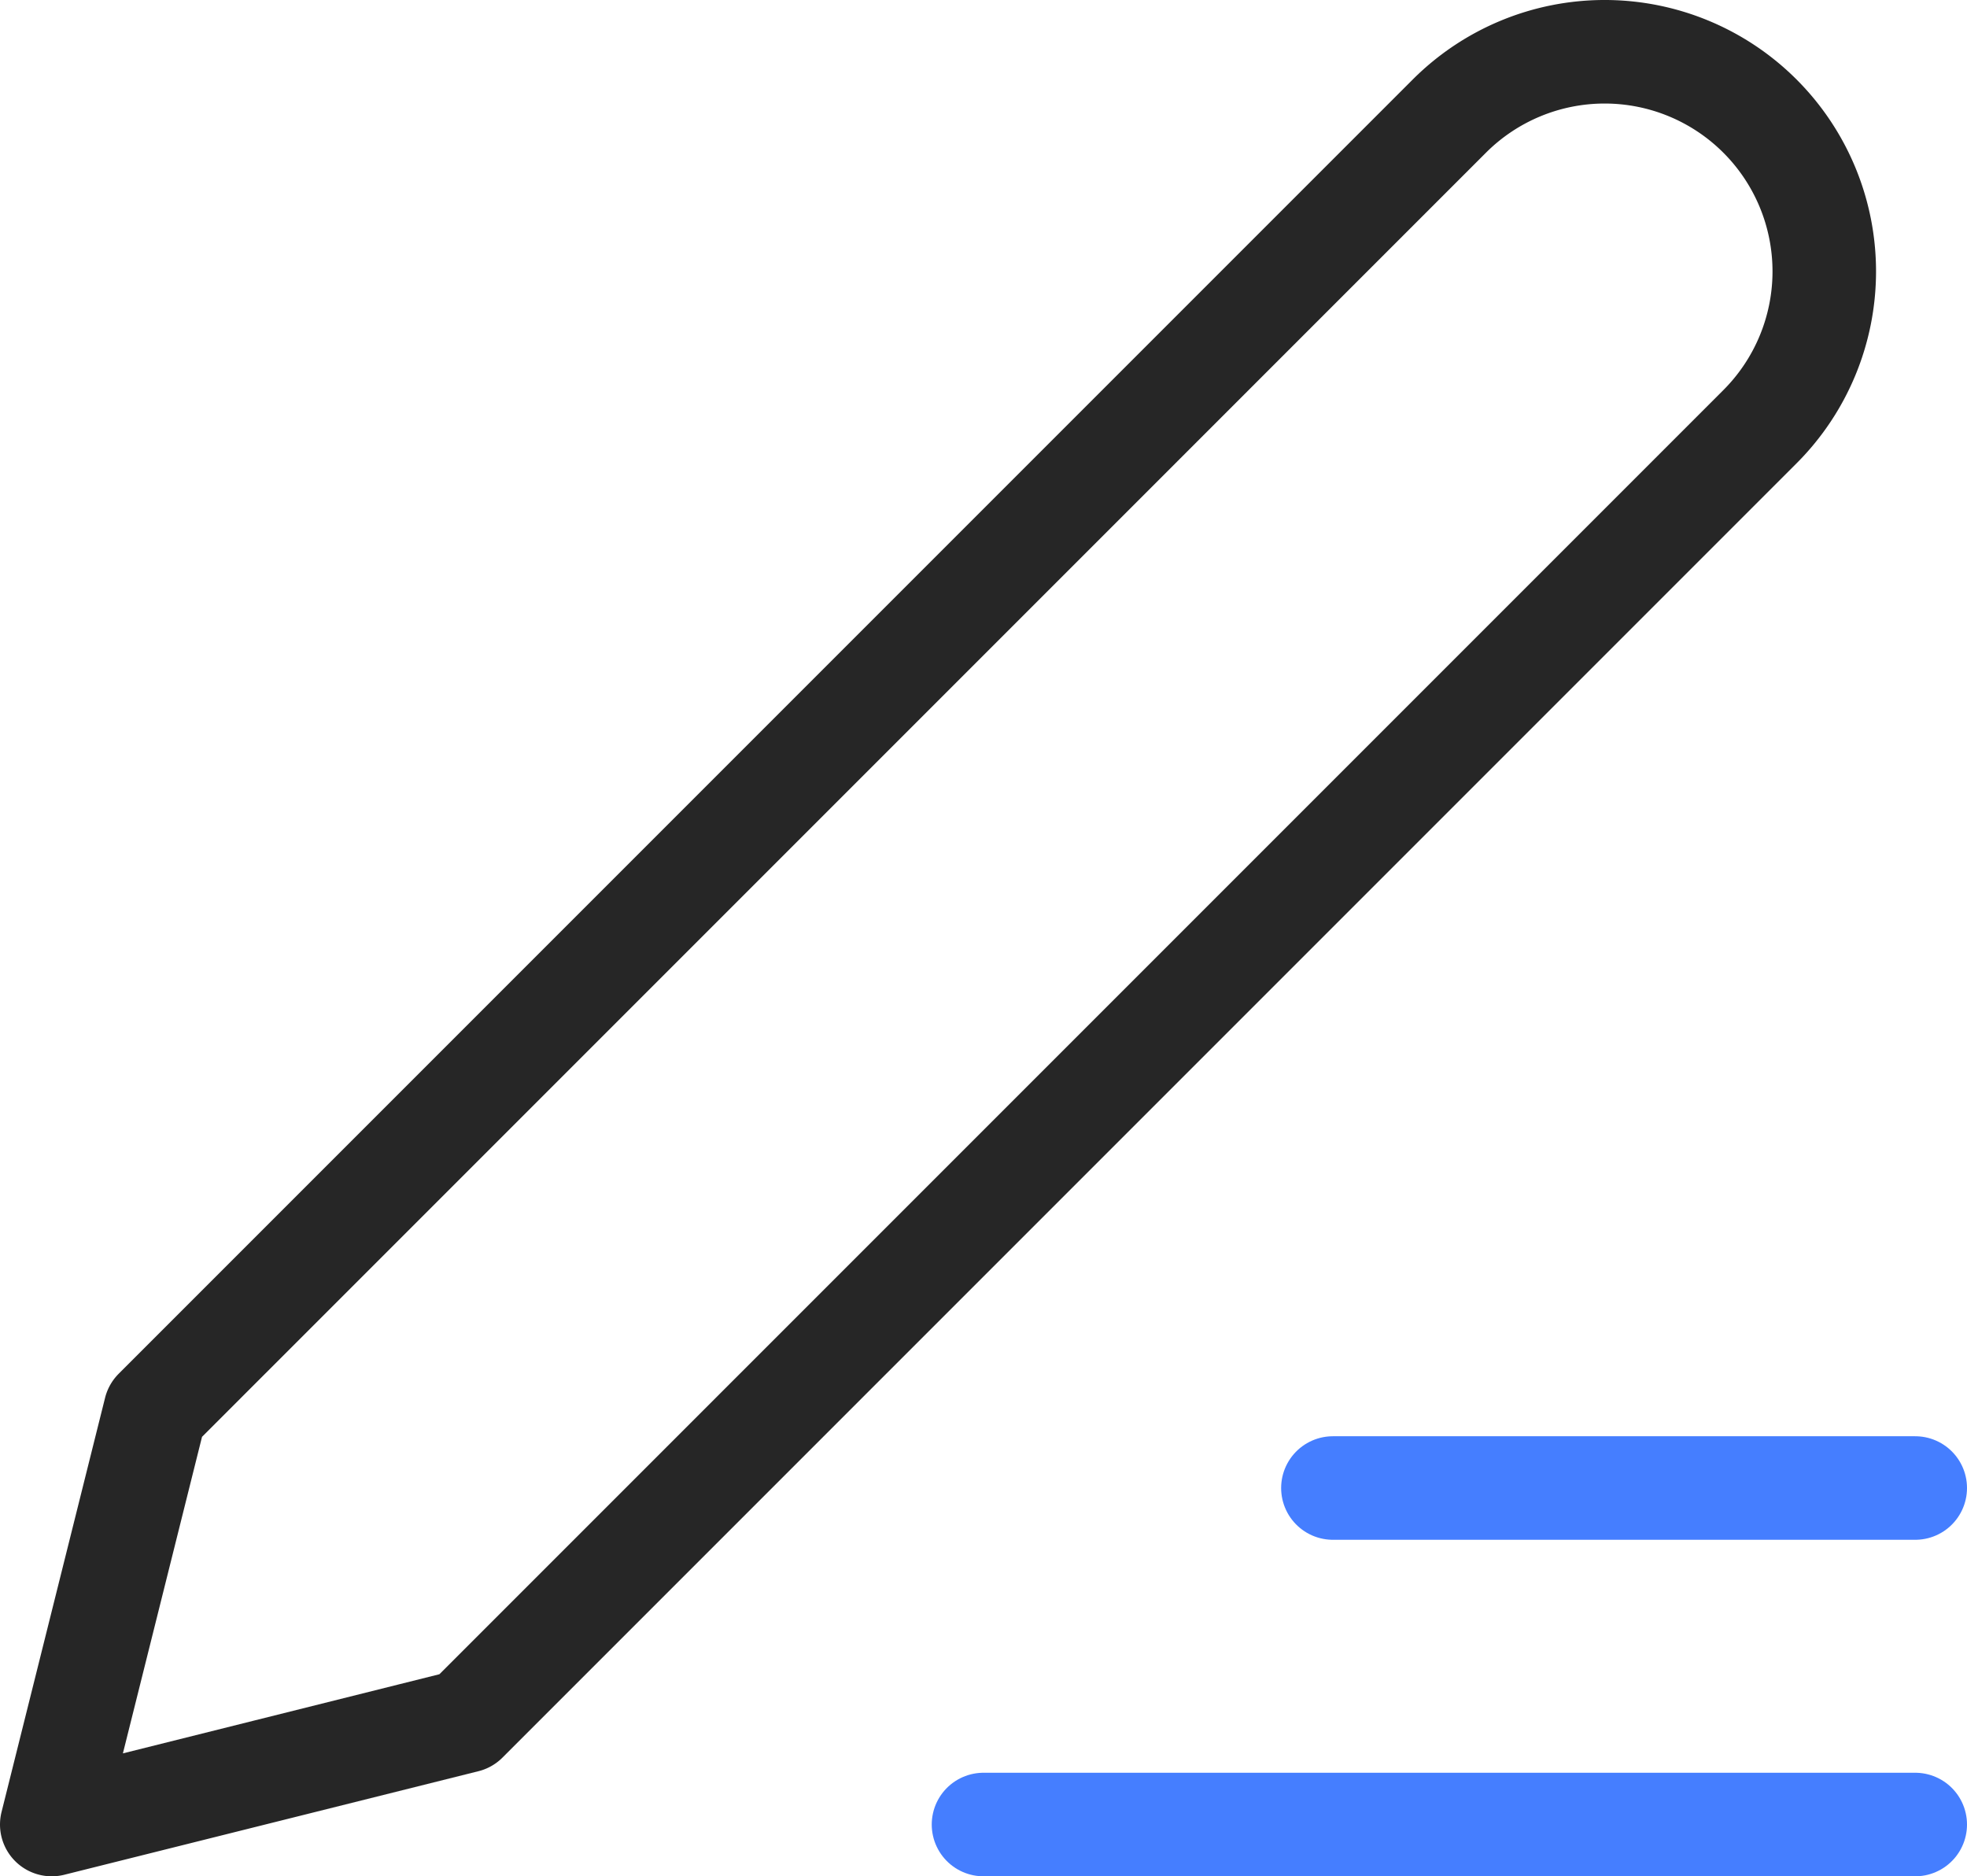
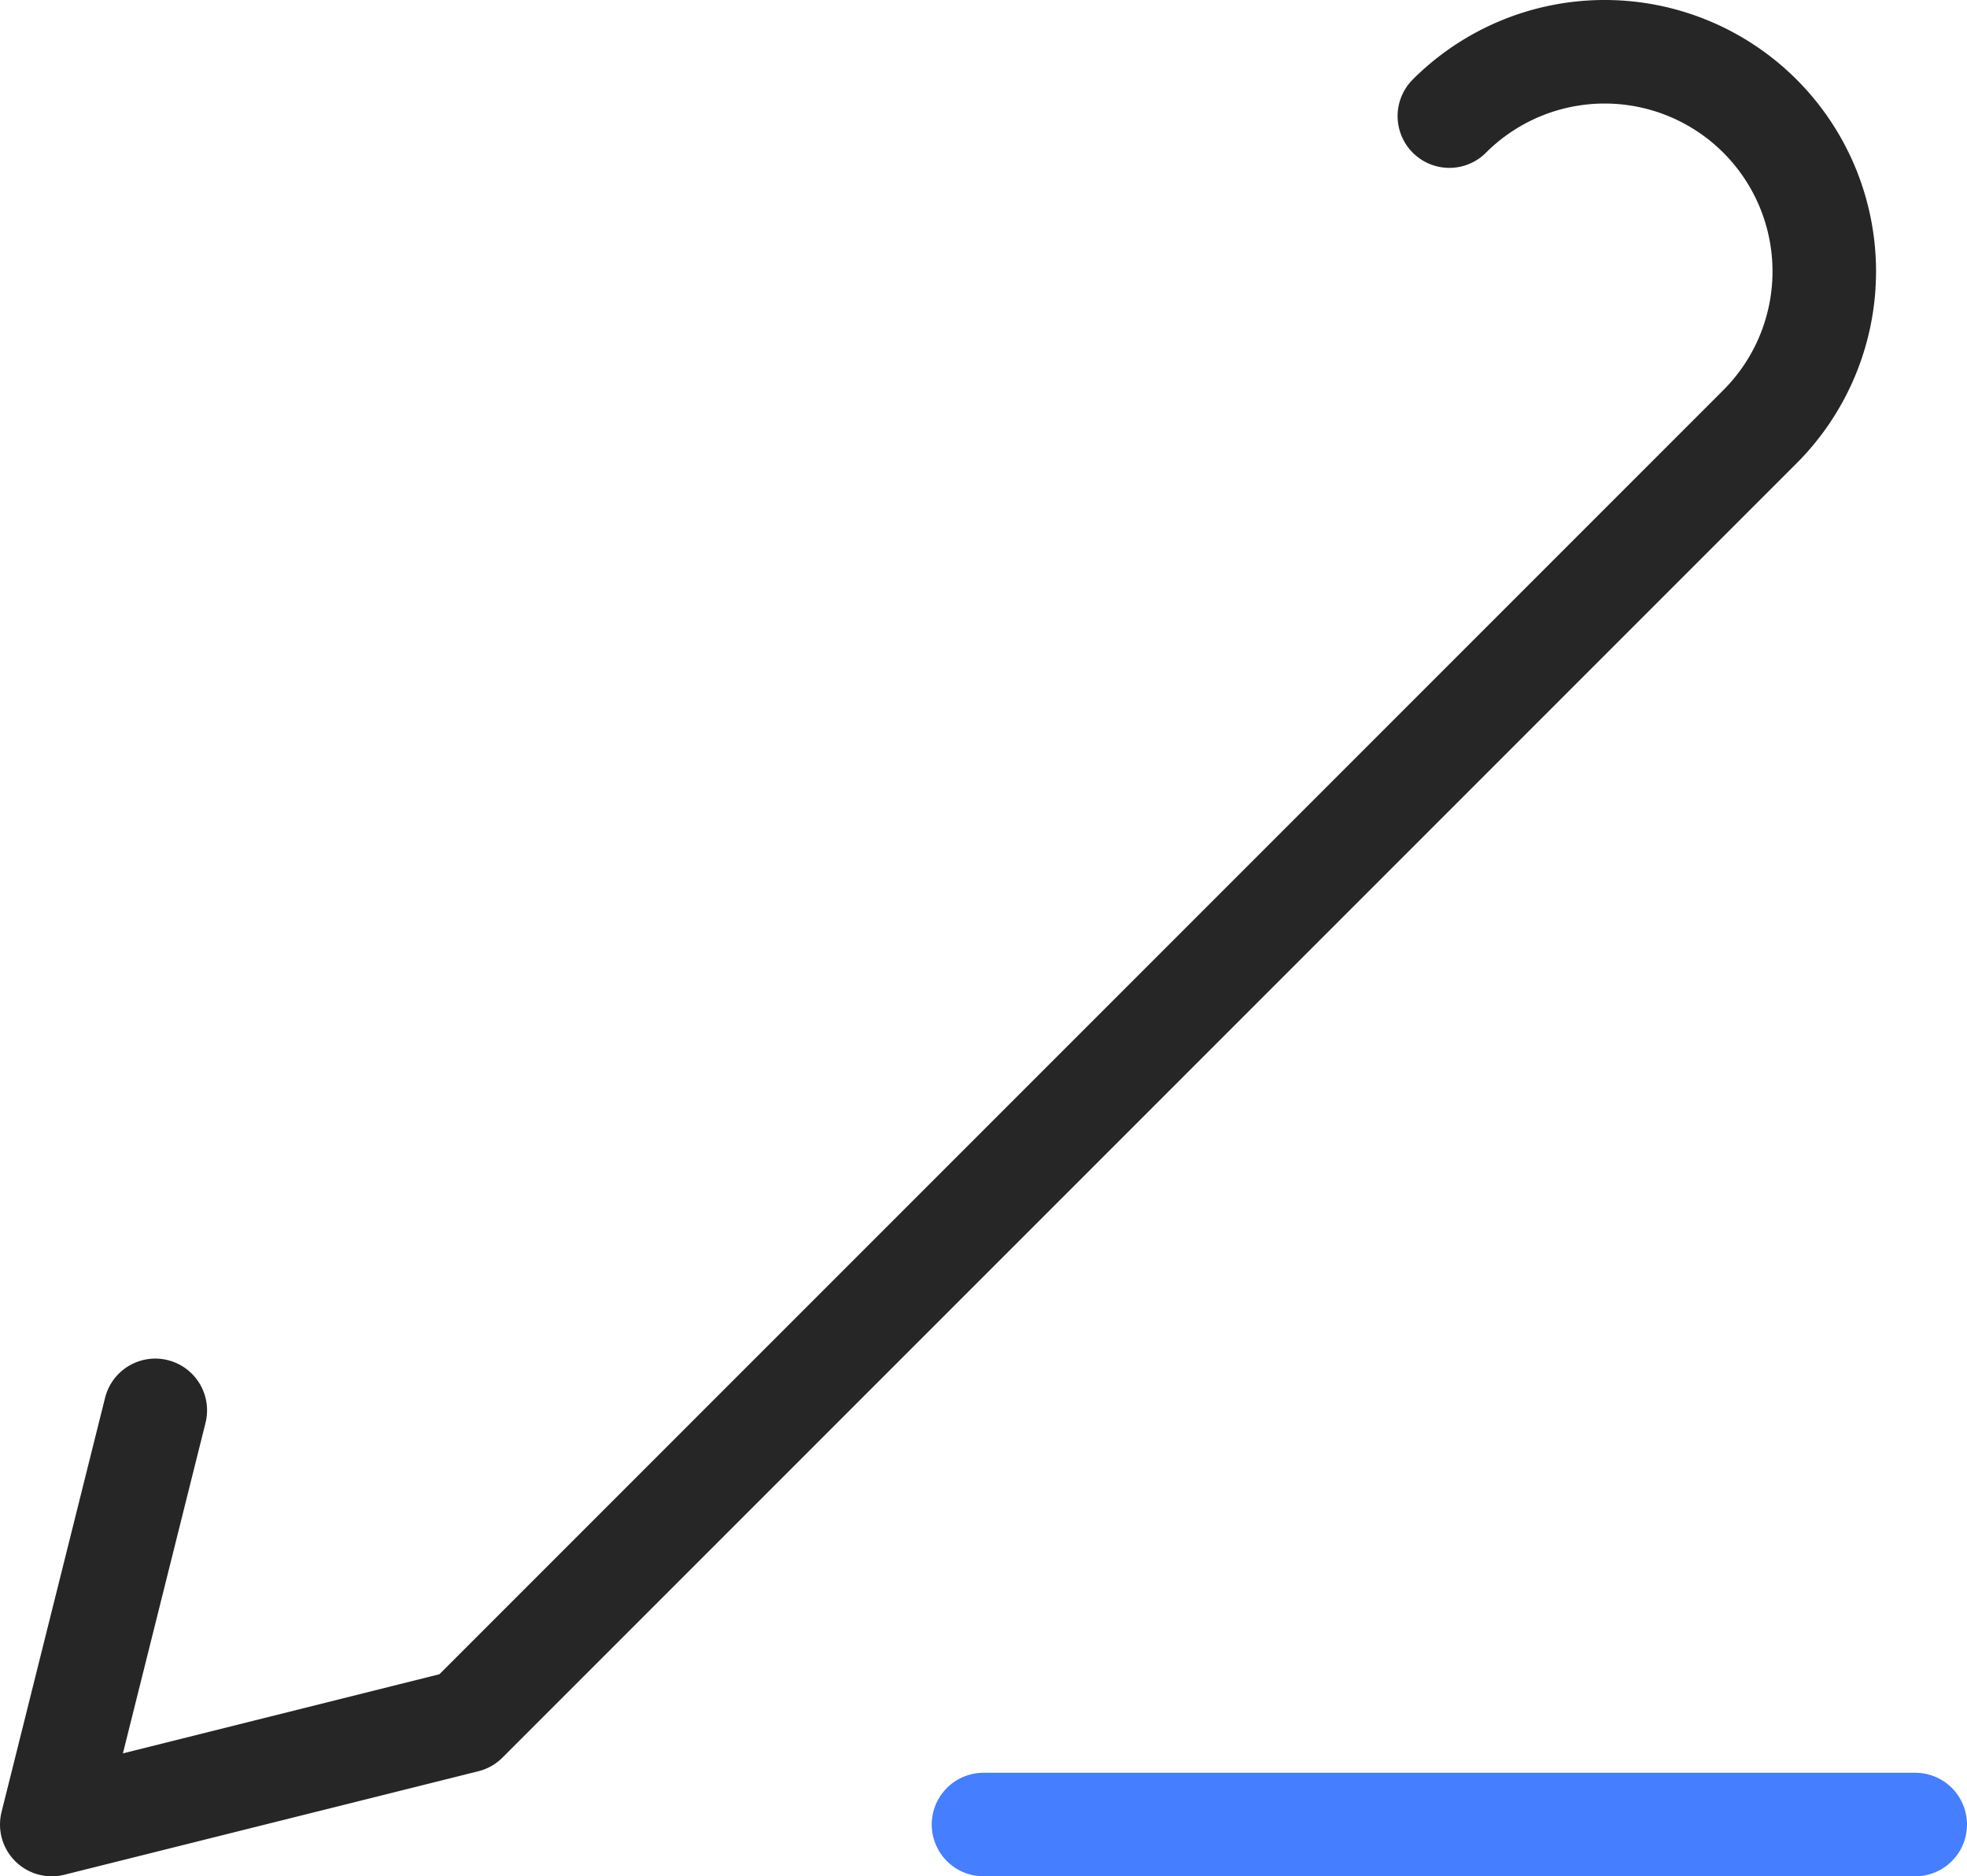
<svg xmlns="http://www.w3.org/2000/svg" width="76" height="72.486" viewBox="0 0 76 72.486">
  <g data-name="그룹 39">
    <path data-name="선 3" transform="translate(38 70.485)" style="stroke:#457eff;fill:none;stroke-linecap:round;stroke-linejoin:round;stroke-width:4px" d="M0 0h36" />
-     <path data-name="선 4" transform="translate(51.5 57.485)" style="stroke:#457eff;fill:none;stroke-linecap:round;stroke-linejoin:round;stroke-width:4px" d="M0 0h22.5" />
-     <path data-name="패스 35" d="M56 4.485a8.485 8.485 0 1 1 12 12l-50 50-16 4 4-16z" style="stroke:#262626;fill:none;stroke-linecap:round;stroke-linejoin:round;stroke-width:4px" />
+     <path data-name="패스 35" d="M56 4.485a8.485 8.485 0 1 1 12 12l-50 50-16 4 4-16" style="stroke:#262626;fill:none;stroke-linecap:round;stroke-linejoin:round;stroke-width:4px" />
  </g>
</svg>